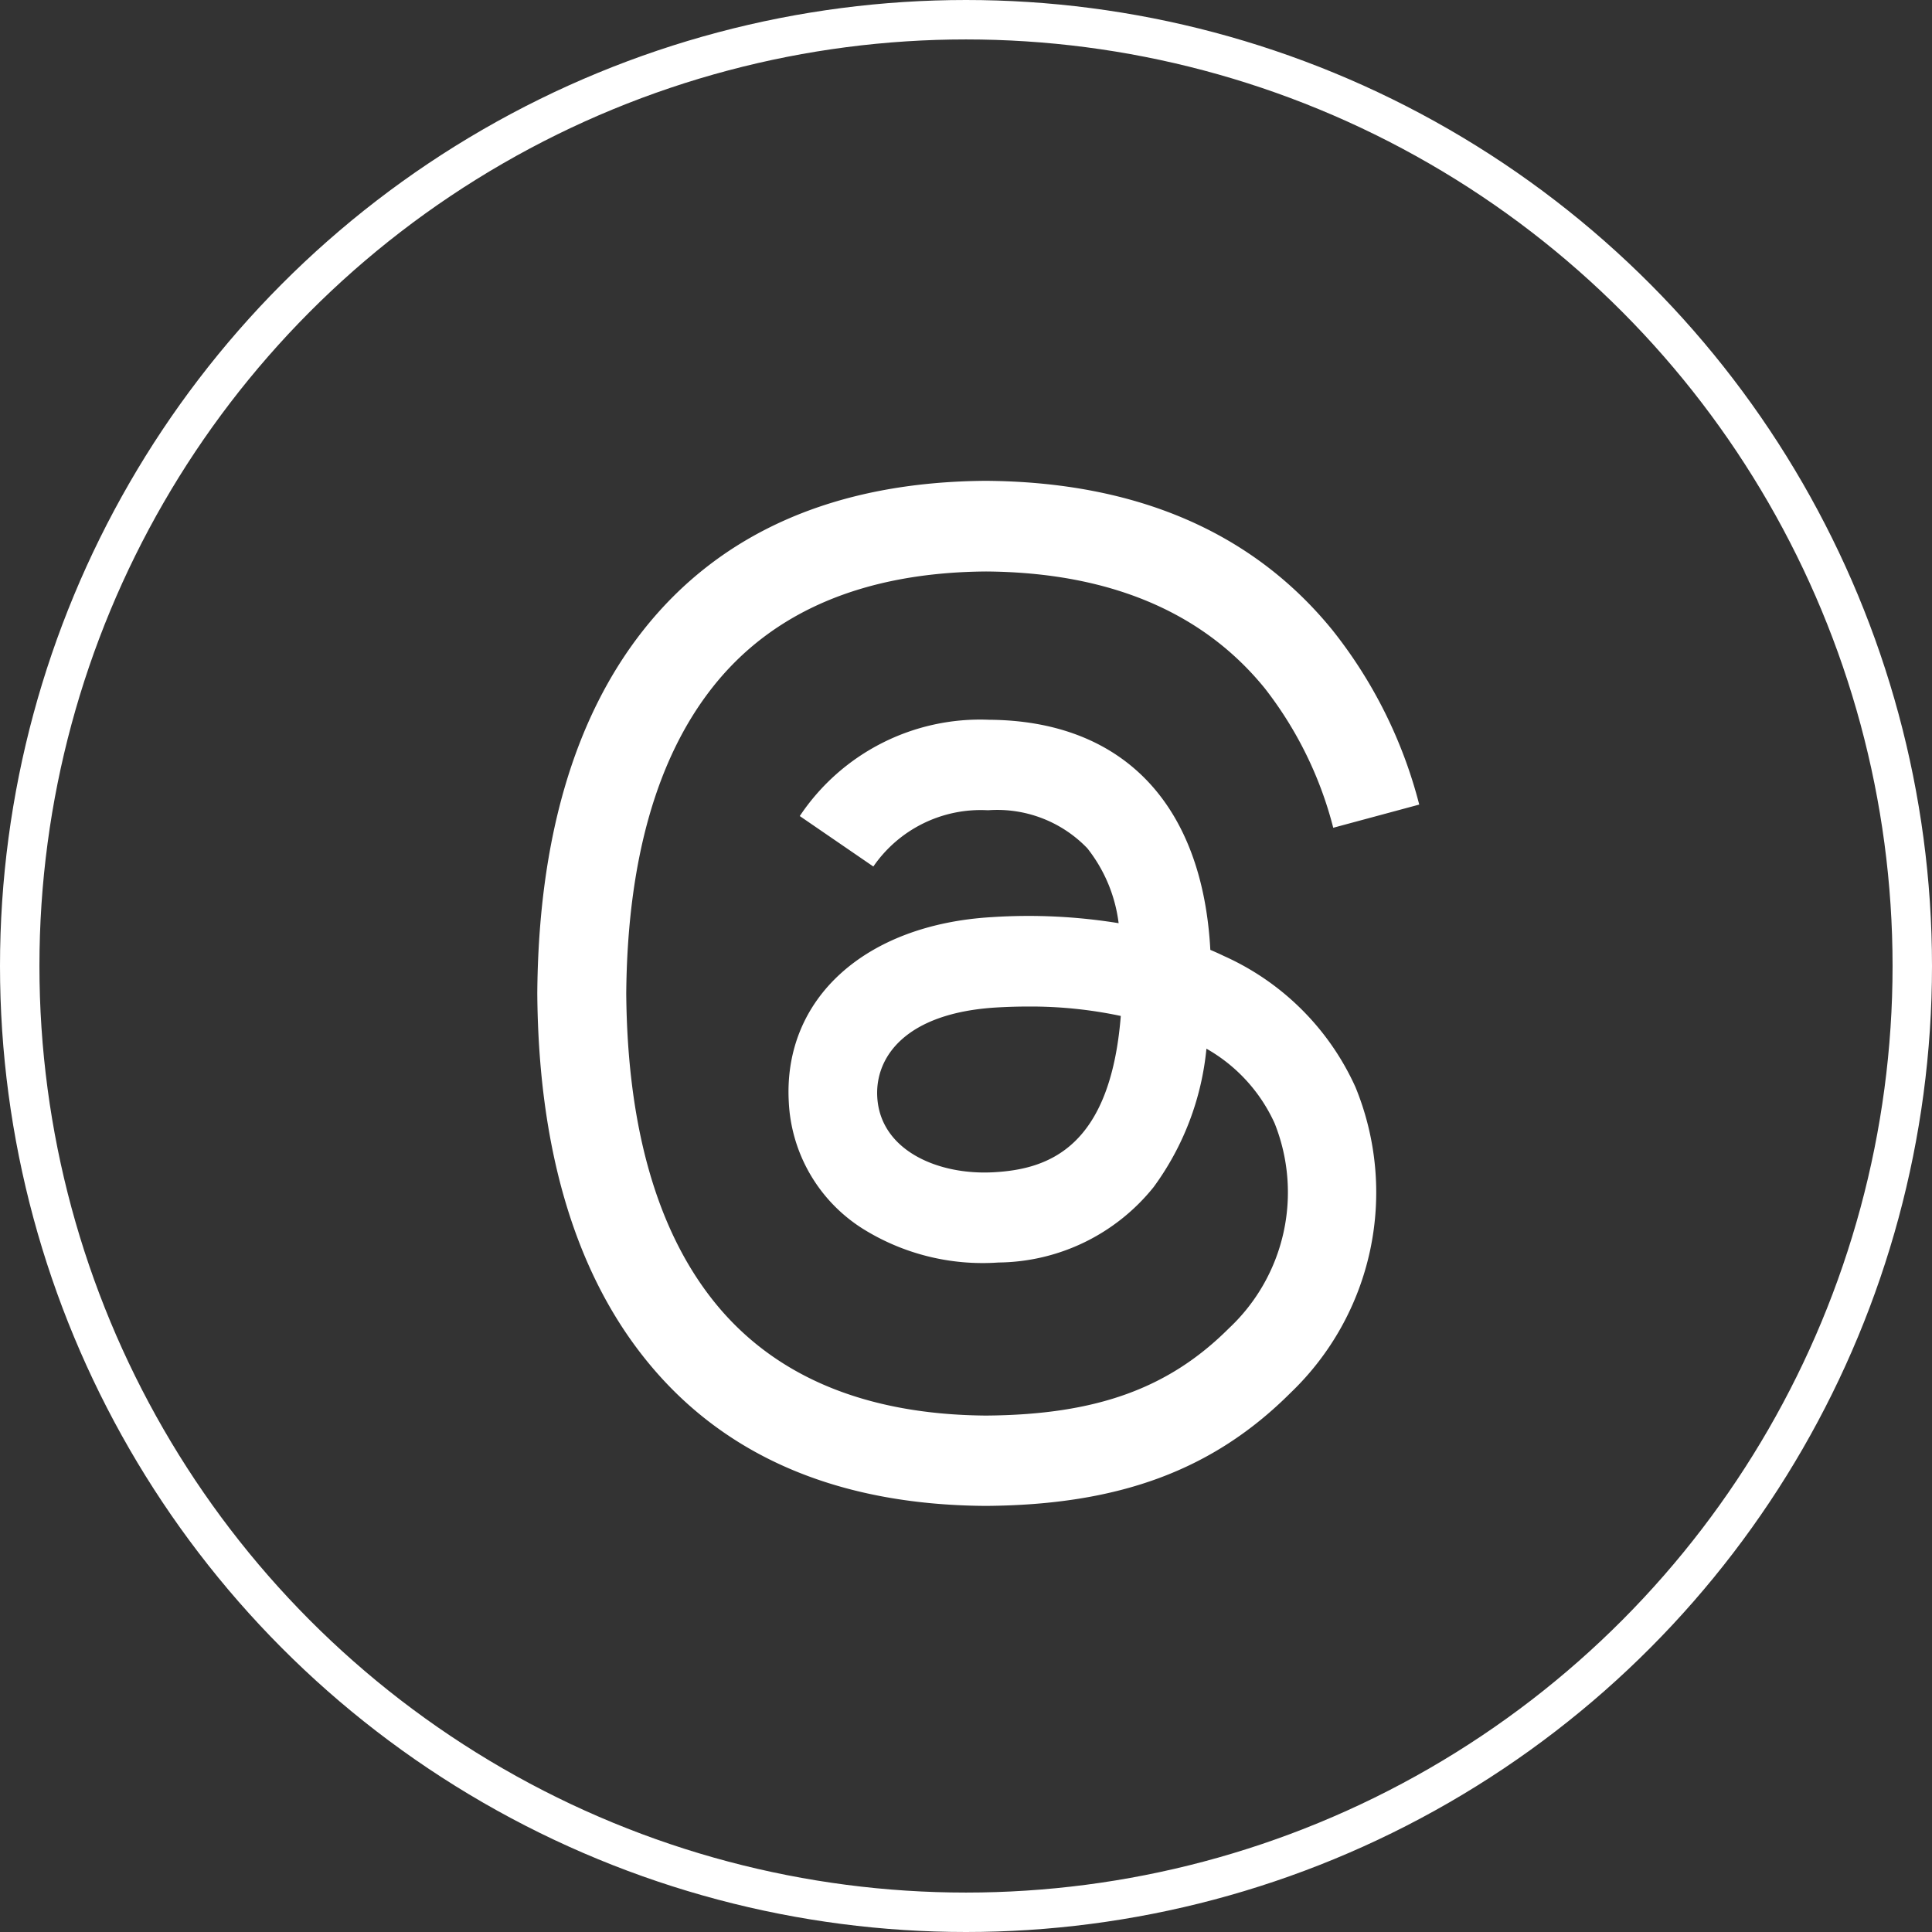
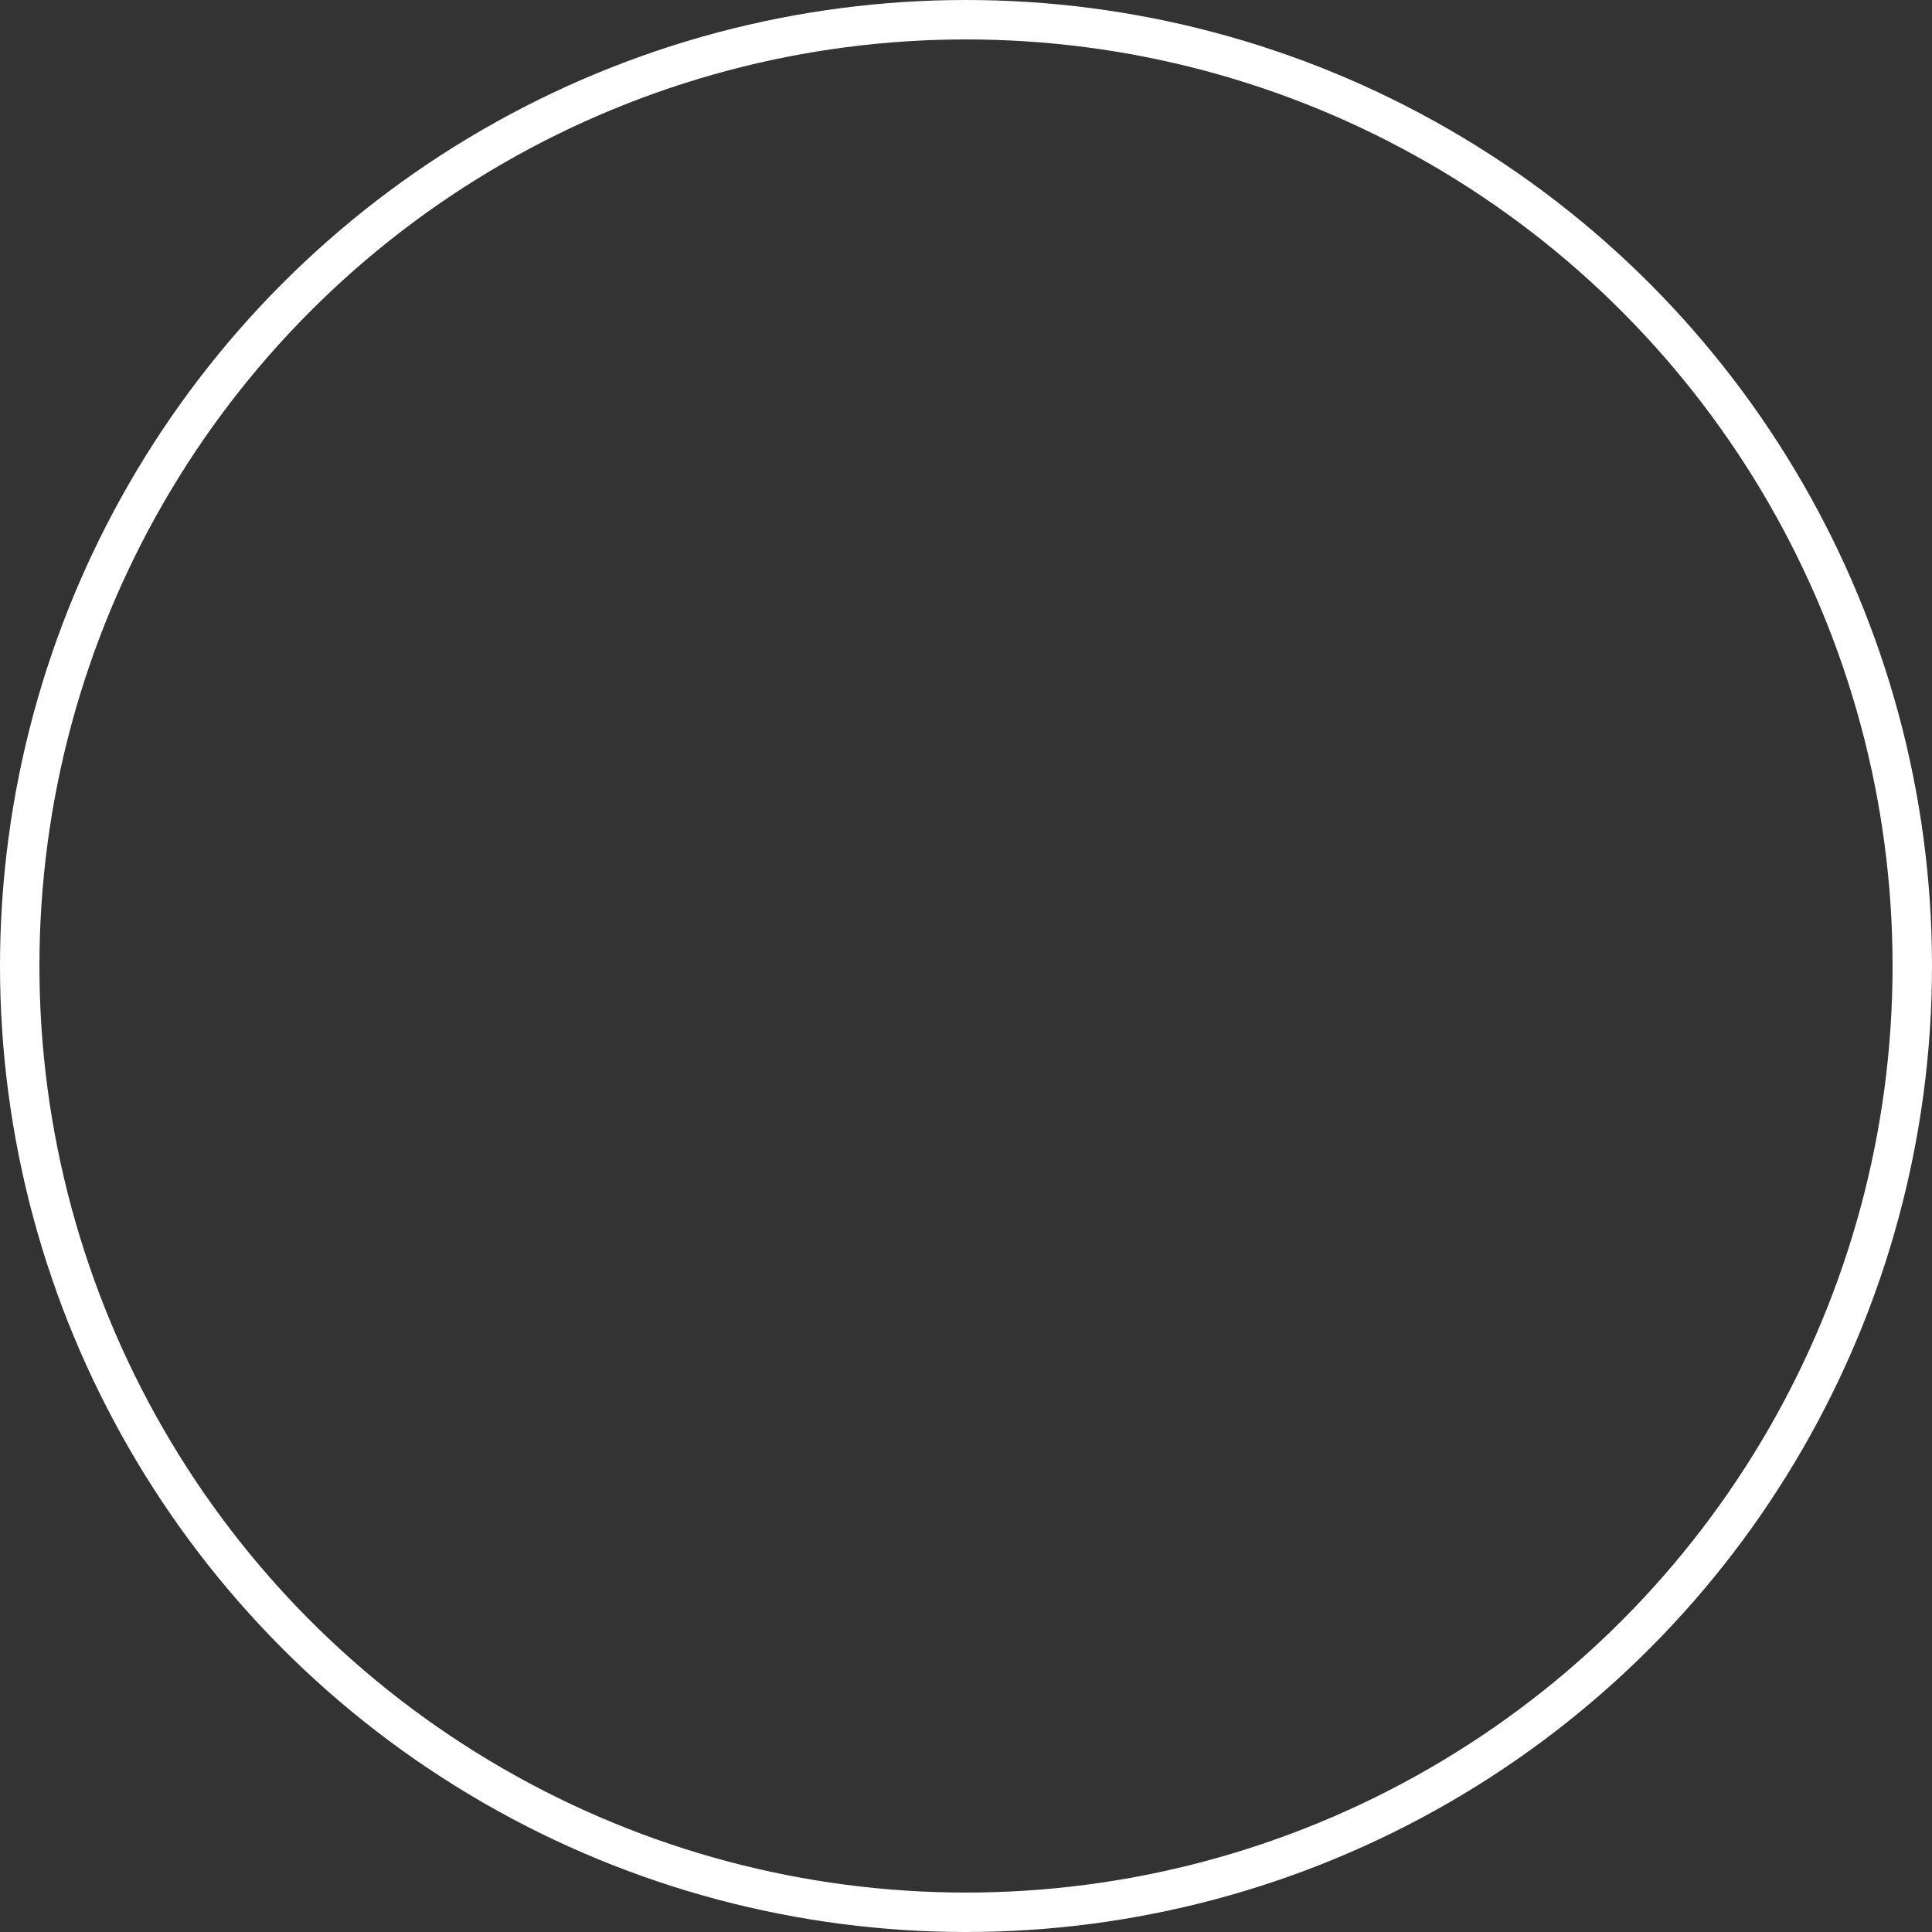
<svg xmlns="http://www.w3.org/2000/svg" width="49" height="49" viewBox="0 0 49 49">
  <rect x="0" y="0" width="49" height="49" fill="#333333" stroke="none" />
  <g id="Group_60" data-name="Group 60" transform="translate(345 -3961)">
    <g id="threads-app-icon" transform="translate(-441.105 3887.206)">
-       <path id="Path_17" data-name="Path 17" d="M127.143,98.039c-.112-.054-.226-.106-.341-.154-.2-3.7-2.22-5.814-5.613-5.836a5.5,5.5,0,0,0-4.8,2.442l1.866,1.28a3.307,3.307,0,0,1,2.891-1.428h.031a3.17,3.17,0,0,1,2.505.965,3.811,3.811,0,0,1,.794,1.9,14.276,14.276,0,0,0-3.207-.154c-3.225.186-5.3,2.067-5.159,4.68a4.03,4.03,0,0,0,1.859,3.212,5.736,5.736,0,0,0,3.46.868,5.109,5.109,0,0,0,3.934-1.912,7.082,7.082,0,0,0,1.34-3.511,4.143,4.143,0,0,1,1.729,1.891,4.722,4.722,0,0,1-1.158,5.2c-1.532,1.531-3.375,2.194-6.159,2.214-3.089-.023-5.425-1.014-6.943-2.944-1.422-1.807-2.157-4.418-2.184-7.76.028-3.342.762-5.953,2.184-7.76,1.518-1.931,3.854-2.921,6.943-2.944,3.11.023,5.486,1.018,7.064,2.958a9.626,9.626,0,0,1,1.74,3.542L132.1,94.2a11.828,11.828,0,0,0-2.2-4.423c-2.021-2.487-4.977-3.761-8.786-3.788h-.015c-3.8.027-6.725,1.306-8.688,3.8-1.748,2.221-2.649,5.312-2.679,9.187V99c.03,3.875.931,6.966,2.679,9.187,1.963,2.5,4.887,3.776,8.688,3.8h.015c3.379-.024,5.762-.908,7.724-2.869a7.033,7.033,0,0,0,1.644-7.754A6.641,6.641,0,0,0,127.143,98.039Zm-5.835,5.486c-1.413.08-2.882-.555-2.954-1.914-.054-1.008.717-2.132,3.041-2.266q.4-.023.784-.023a11.011,11.011,0,0,1,2.352.239C124.263,102.906,122.692,103.449,121.308,103.525Z" transform="translate(0)" fill="#fff" />
-     </g>
+       </g>
    <g id="Ellipse_3" data-name="Ellipse 3" transform="translate(-345 3961)" fill="none" stroke="#fff" stroke-width="1">
-       <circle cx="24.5" cy="24.5" r="24.5" stroke="none" />
      <circle cx="24.5" cy="24.5" r="24" fill="none" />
    </g>
  </g>
</svg>